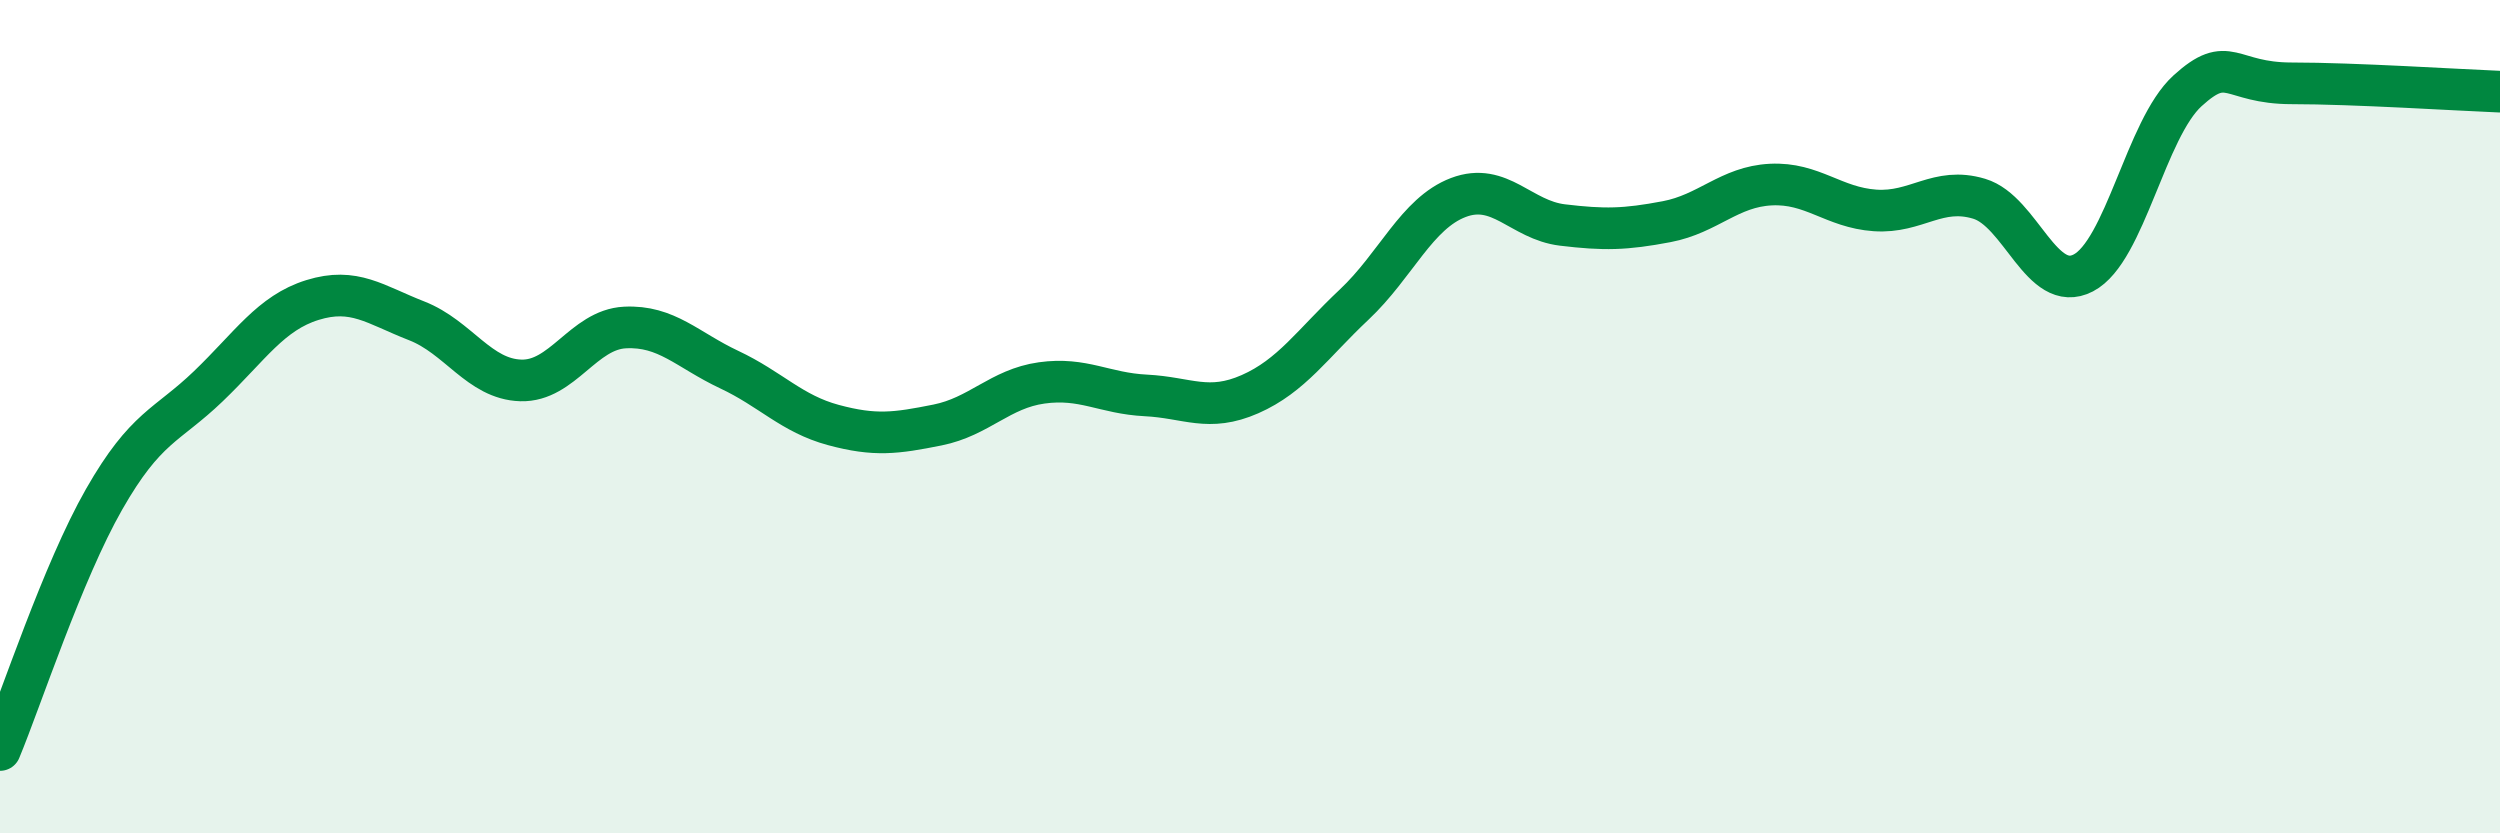
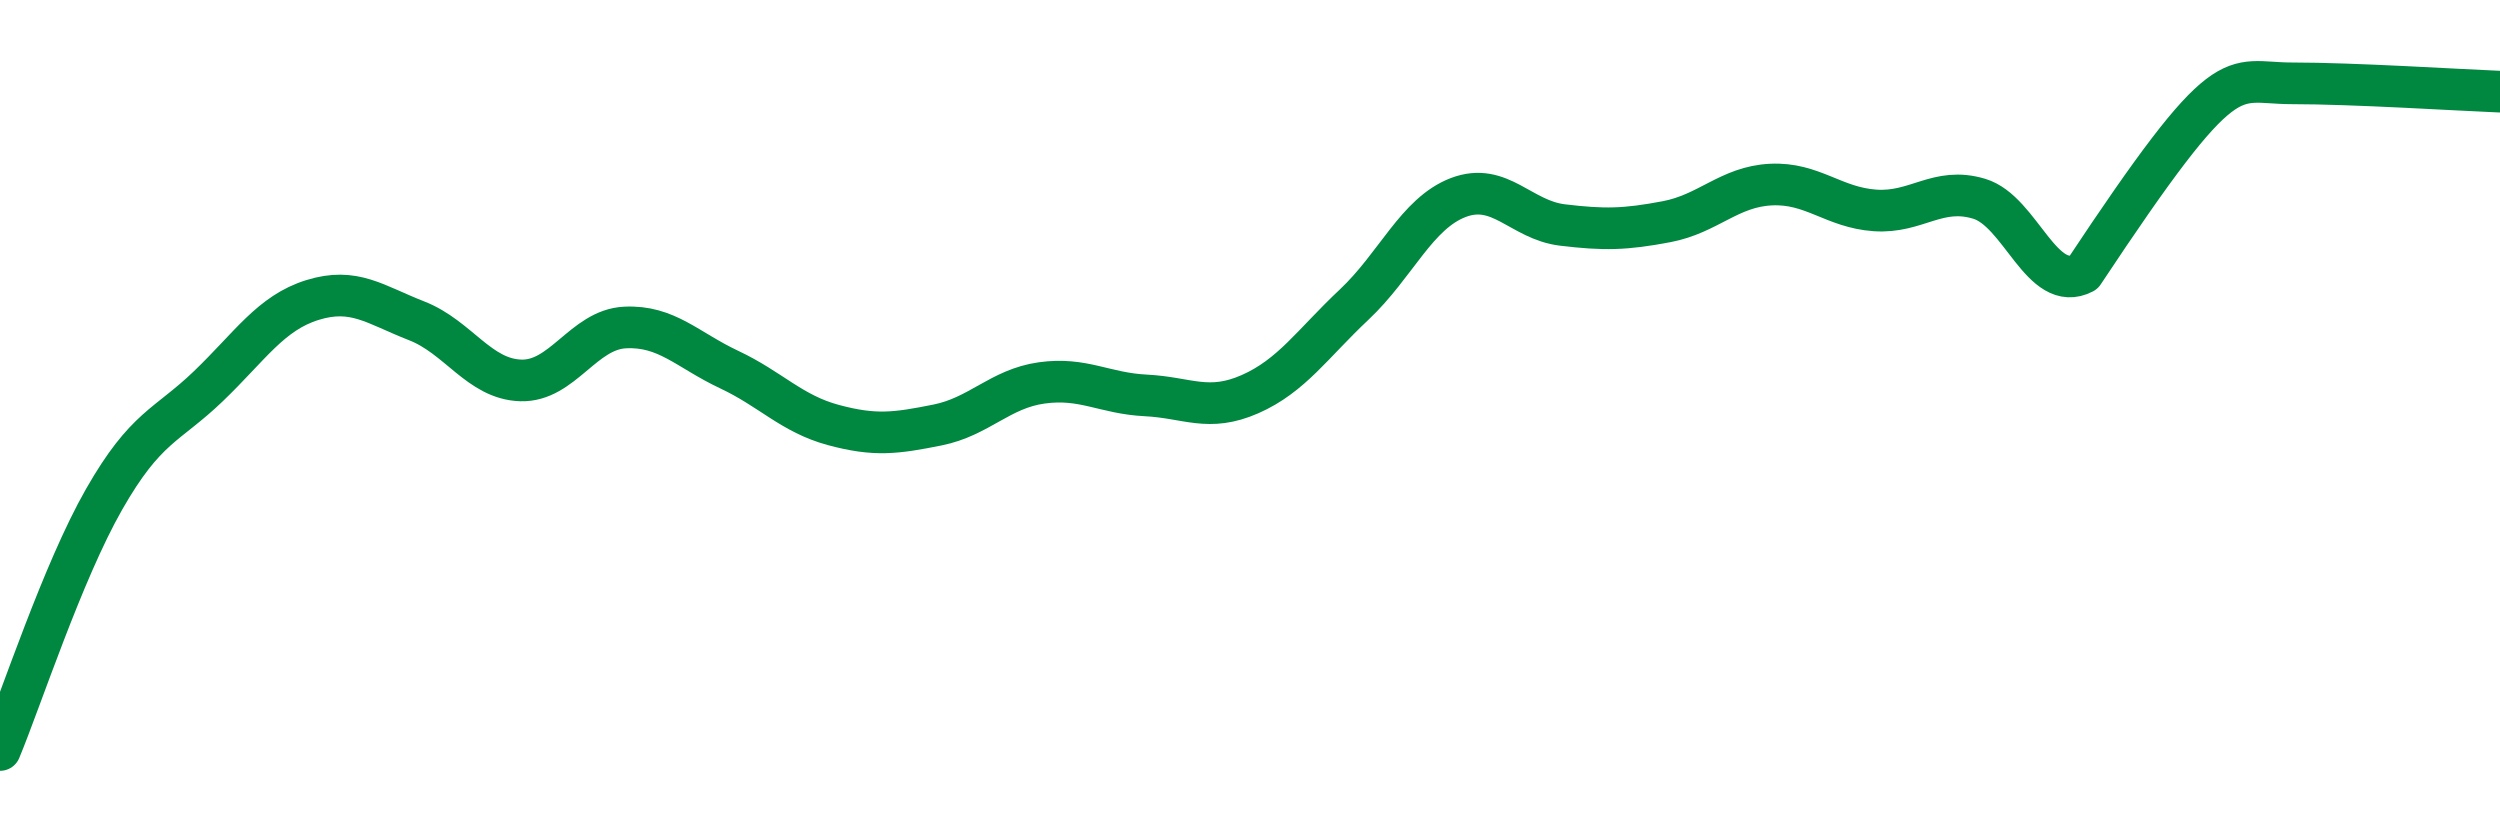
<svg xmlns="http://www.w3.org/2000/svg" width="60" height="20" viewBox="0 0 60 20">
-   <path d="M 0,18 C 0.5,16.8 1.5,13.73 2.5,11.98 C 3.5,10.23 4,10.23 5,9.27 C 6,8.31 6.5,7.51 7.5,7.2 C 8.5,6.89 9,7.31 10,7.7 C 11,8.09 11.5,9.1 12.5,9.13 C 13.5,9.16 14,7.91 15,7.86 C 16,7.81 16.5,8.4 17.5,8.87 C 18.5,9.34 19,9.93 20,10.2 C 21,10.47 21.5,10.4 22.5,10.2 C 23.5,10 24,9.33 25,9.19 C 26,9.05 26.5,9.44 27.5,9.49 C 28.5,9.54 29,9.9 30,9.46 C 31,9.02 31.5,8.25 32.5,7.31 C 33.5,6.37 34,5.12 35,4.74 C 36,4.36 36.5,5.28 37.5,5.4 C 38.5,5.52 39,5.51 40,5.32 C 41,5.13 41.5,4.48 42.5,4.43 C 43.5,4.38 44,4.98 45,5.05 C 46,5.12 46.5,4.47 47.5,4.77 C 48.5,5.07 49,7.07 50,6.55 C 51,6.03 51.5,3.09 52.5,2.18 C 53.5,1.27 53.5,2 55,2 C 56.5,2 59,2.16 60,2.2L60 20L0 20Z" fill="#008740" opacity="0.1" stroke-linecap="round" stroke-linejoin="round" />
-   <path d="M 0,18 C 0.5,16.8 1.5,13.73 2.5,11.98 C 3.5,10.23 4,10.23 5,9.27 C 6,8.31 6.5,7.51 7.5,7.2 C 8.5,6.89 9,7.31 10,7.7 C 11,8.09 11.5,9.1 12.5,9.13 C 13.5,9.16 14,7.91 15,7.86 C 16,7.81 16.5,8.4 17.5,8.87 C 18.5,9.34 19,9.93 20,10.2 C 21,10.47 21.5,10.4 22.5,10.2 C 23.5,10 24,9.33 25,9.19 C 26,9.05 26.5,9.44 27.5,9.49 C 28.5,9.54 29,9.9 30,9.46 C 31,9.02 31.5,8.25 32.5,7.31 C 33.5,6.37 34,5.12 35,4.74 C 36,4.36 36.5,5.28 37.5,5.4 C 38.5,5.52 39,5.51 40,5.32 C 41,5.13 41.5,4.48 42.5,4.43 C 43.5,4.38 44,4.98 45,5.05 C 46,5.12 46.5,4.47 47.5,4.77 C 48.5,5.07 49,7.07 50,6.55 C 51,6.03 51.5,3.09 52.5,2.18 C 53.5,1.27 53.5,2 55,2 C 56.5,2 59,2.16 60,2.2" stroke="#008740" stroke-width="1" fill="none" stroke-linecap="round" stroke-linejoin="round" />
+   <path d="M 0,18 C 0.5,16.8 1.5,13.73 2.5,11.98 C 3.5,10.23 4,10.23 5,9.27 C 6,8.31 6.5,7.51 7.5,7.2 C 8.5,6.89 9,7.31 10,7.7 C 11,8.09 11.5,9.1 12.5,9.13 C 13.5,9.16 14,7.91 15,7.86 C 16,7.81 16.5,8.4 17.5,8.87 C 18.5,9.34 19,9.93 20,10.2 C 21,10.47 21.5,10.4 22.5,10.2 C 23.5,10 24,9.33 25,9.19 C 26,9.05 26.5,9.44 27.5,9.49 C 28.5,9.54 29,9.9 30,9.46 C 31,9.02 31.5,8.25 32.5,7.31 C 33.5,6.37 34,5.12 35,4.74 C 36,4.36 36.5,5.28 37.5,5.4 C 38.5,5.52 39,5.51 40,5.32 C 41,5.13 41.5,4.48 42.5,4.43 C 43.5,4.38 44,4.98 45,5.05 C 46,5.12 46.5,4.47 47.5,4.77 C 48.5,5.07 49,7.07 50,6.55 C 53.5,1.27 53.5,2 55,2 C 56.5,2 59,2.16 60,2.2" stroke="#008740" stroke-width="1" fill="none" stroke-linecap="round" stroke-linejoin="round" />
</svg>